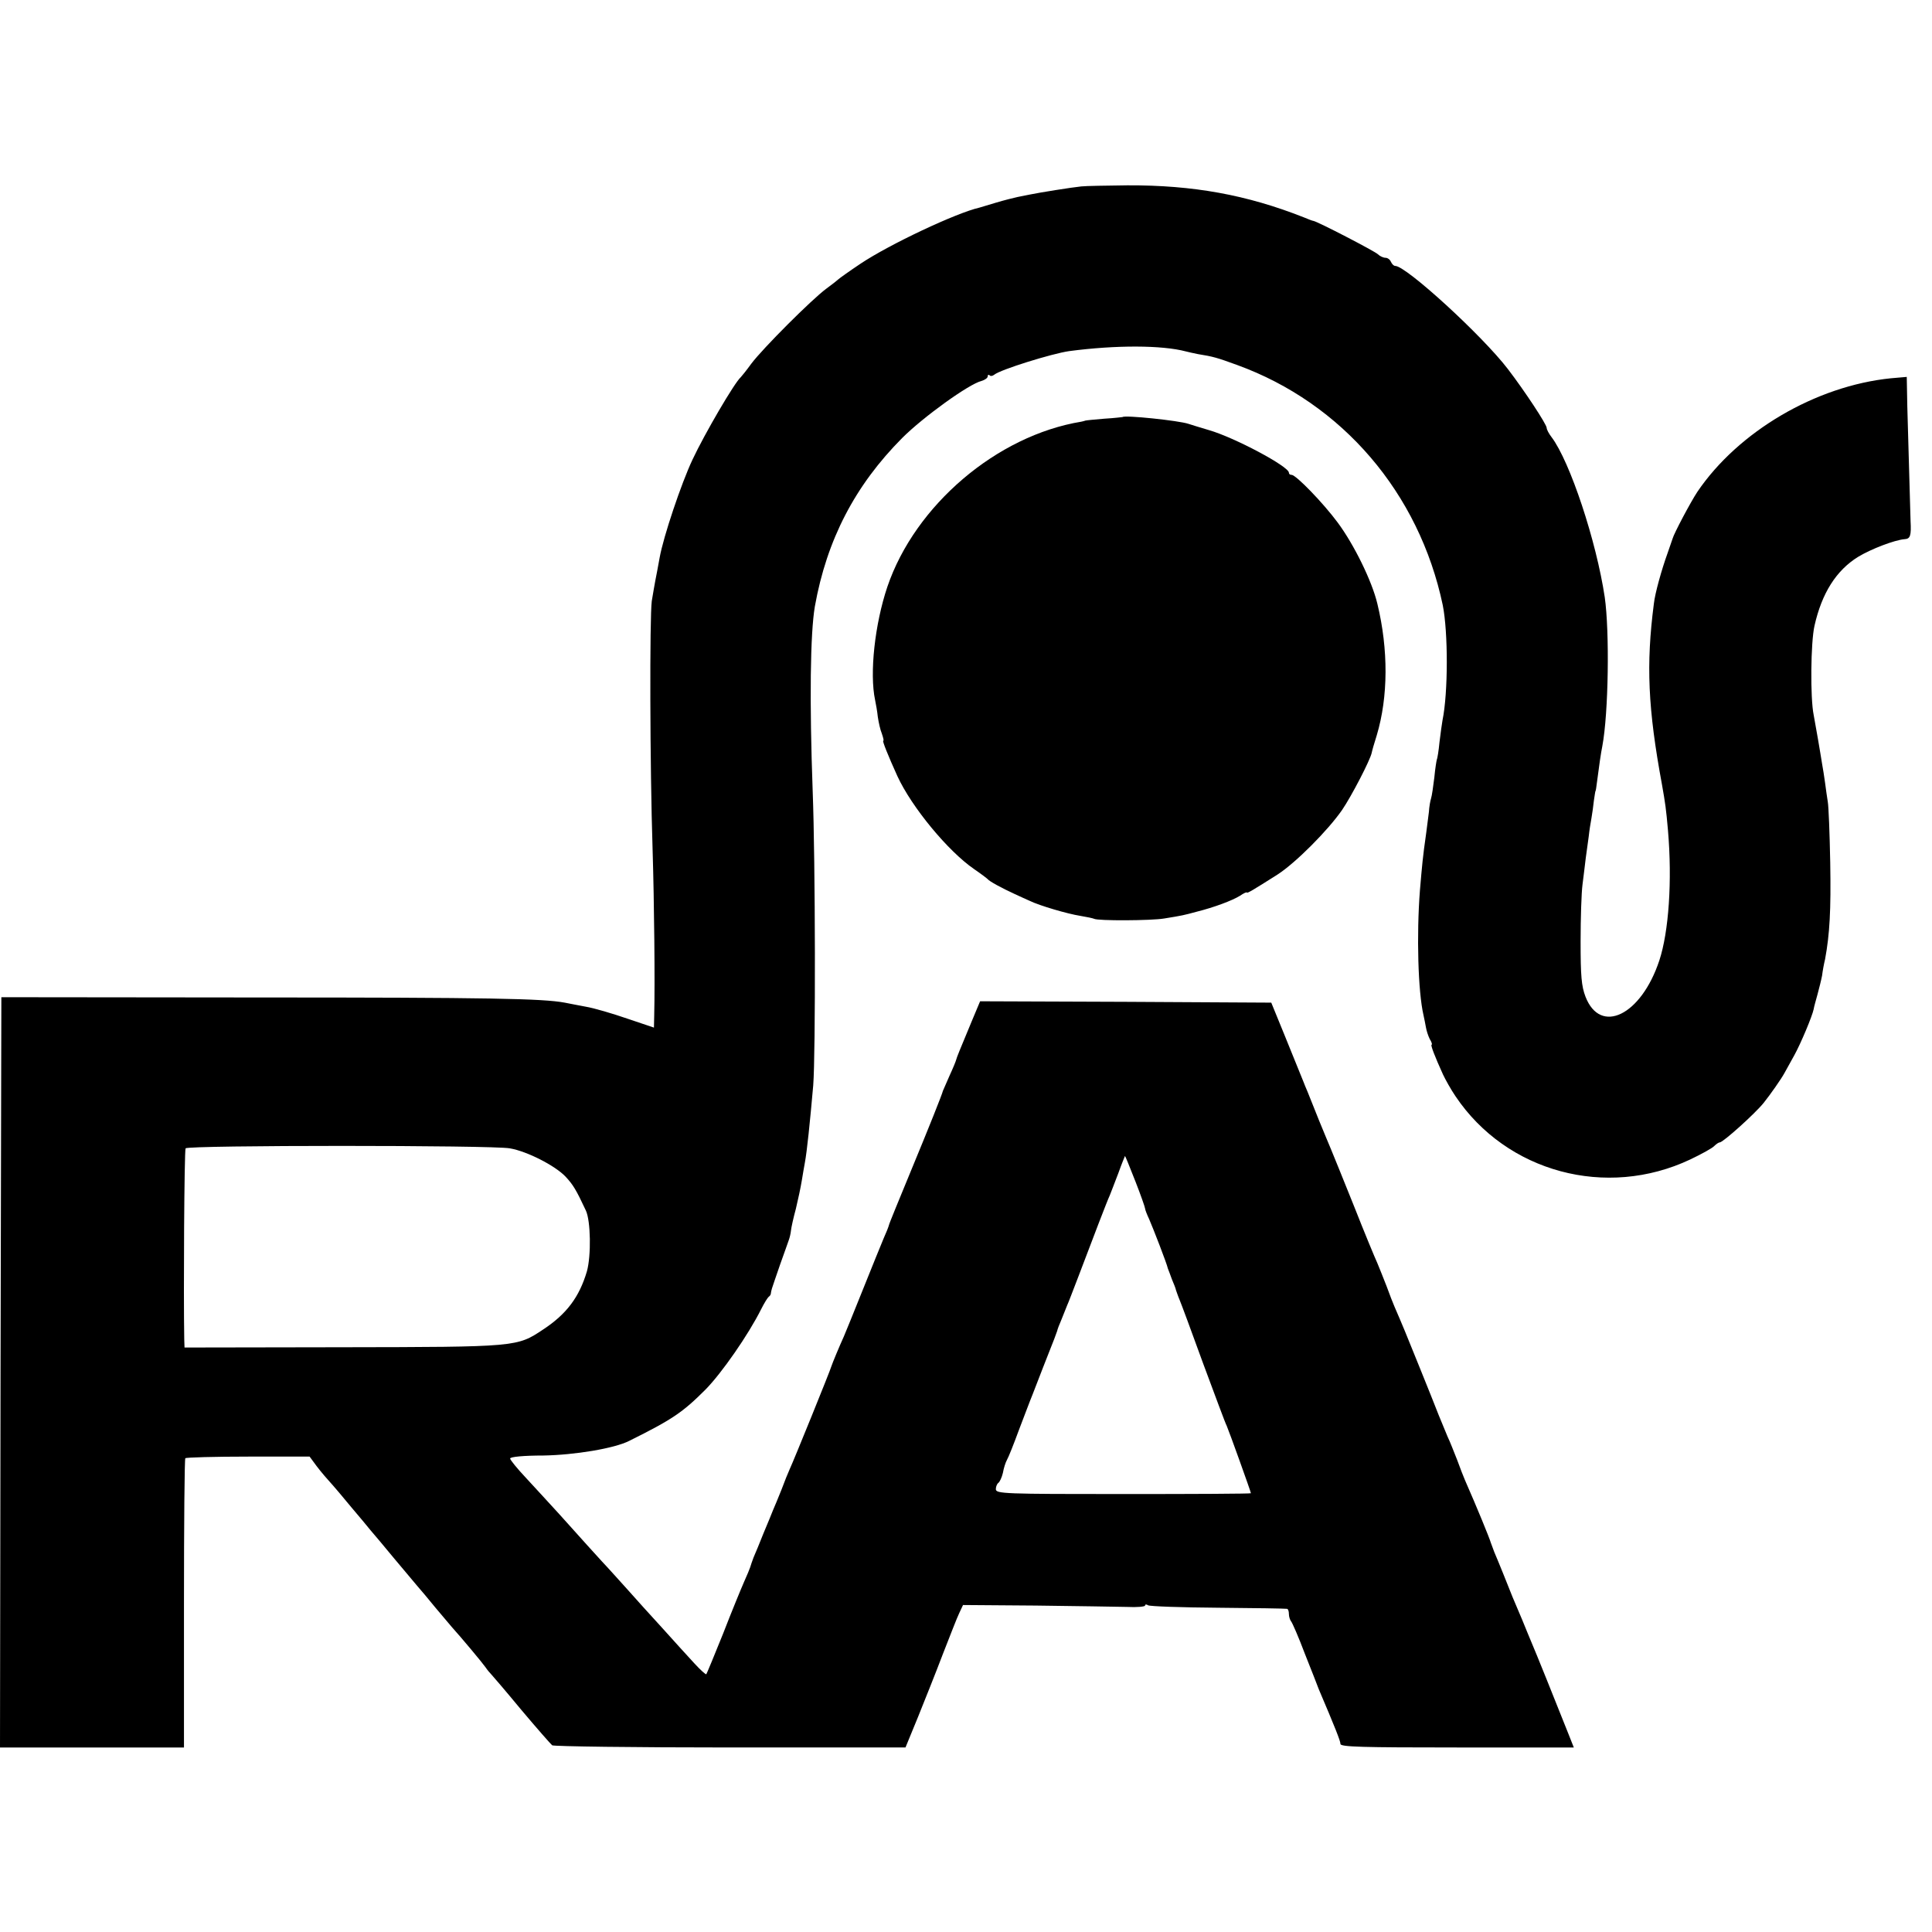
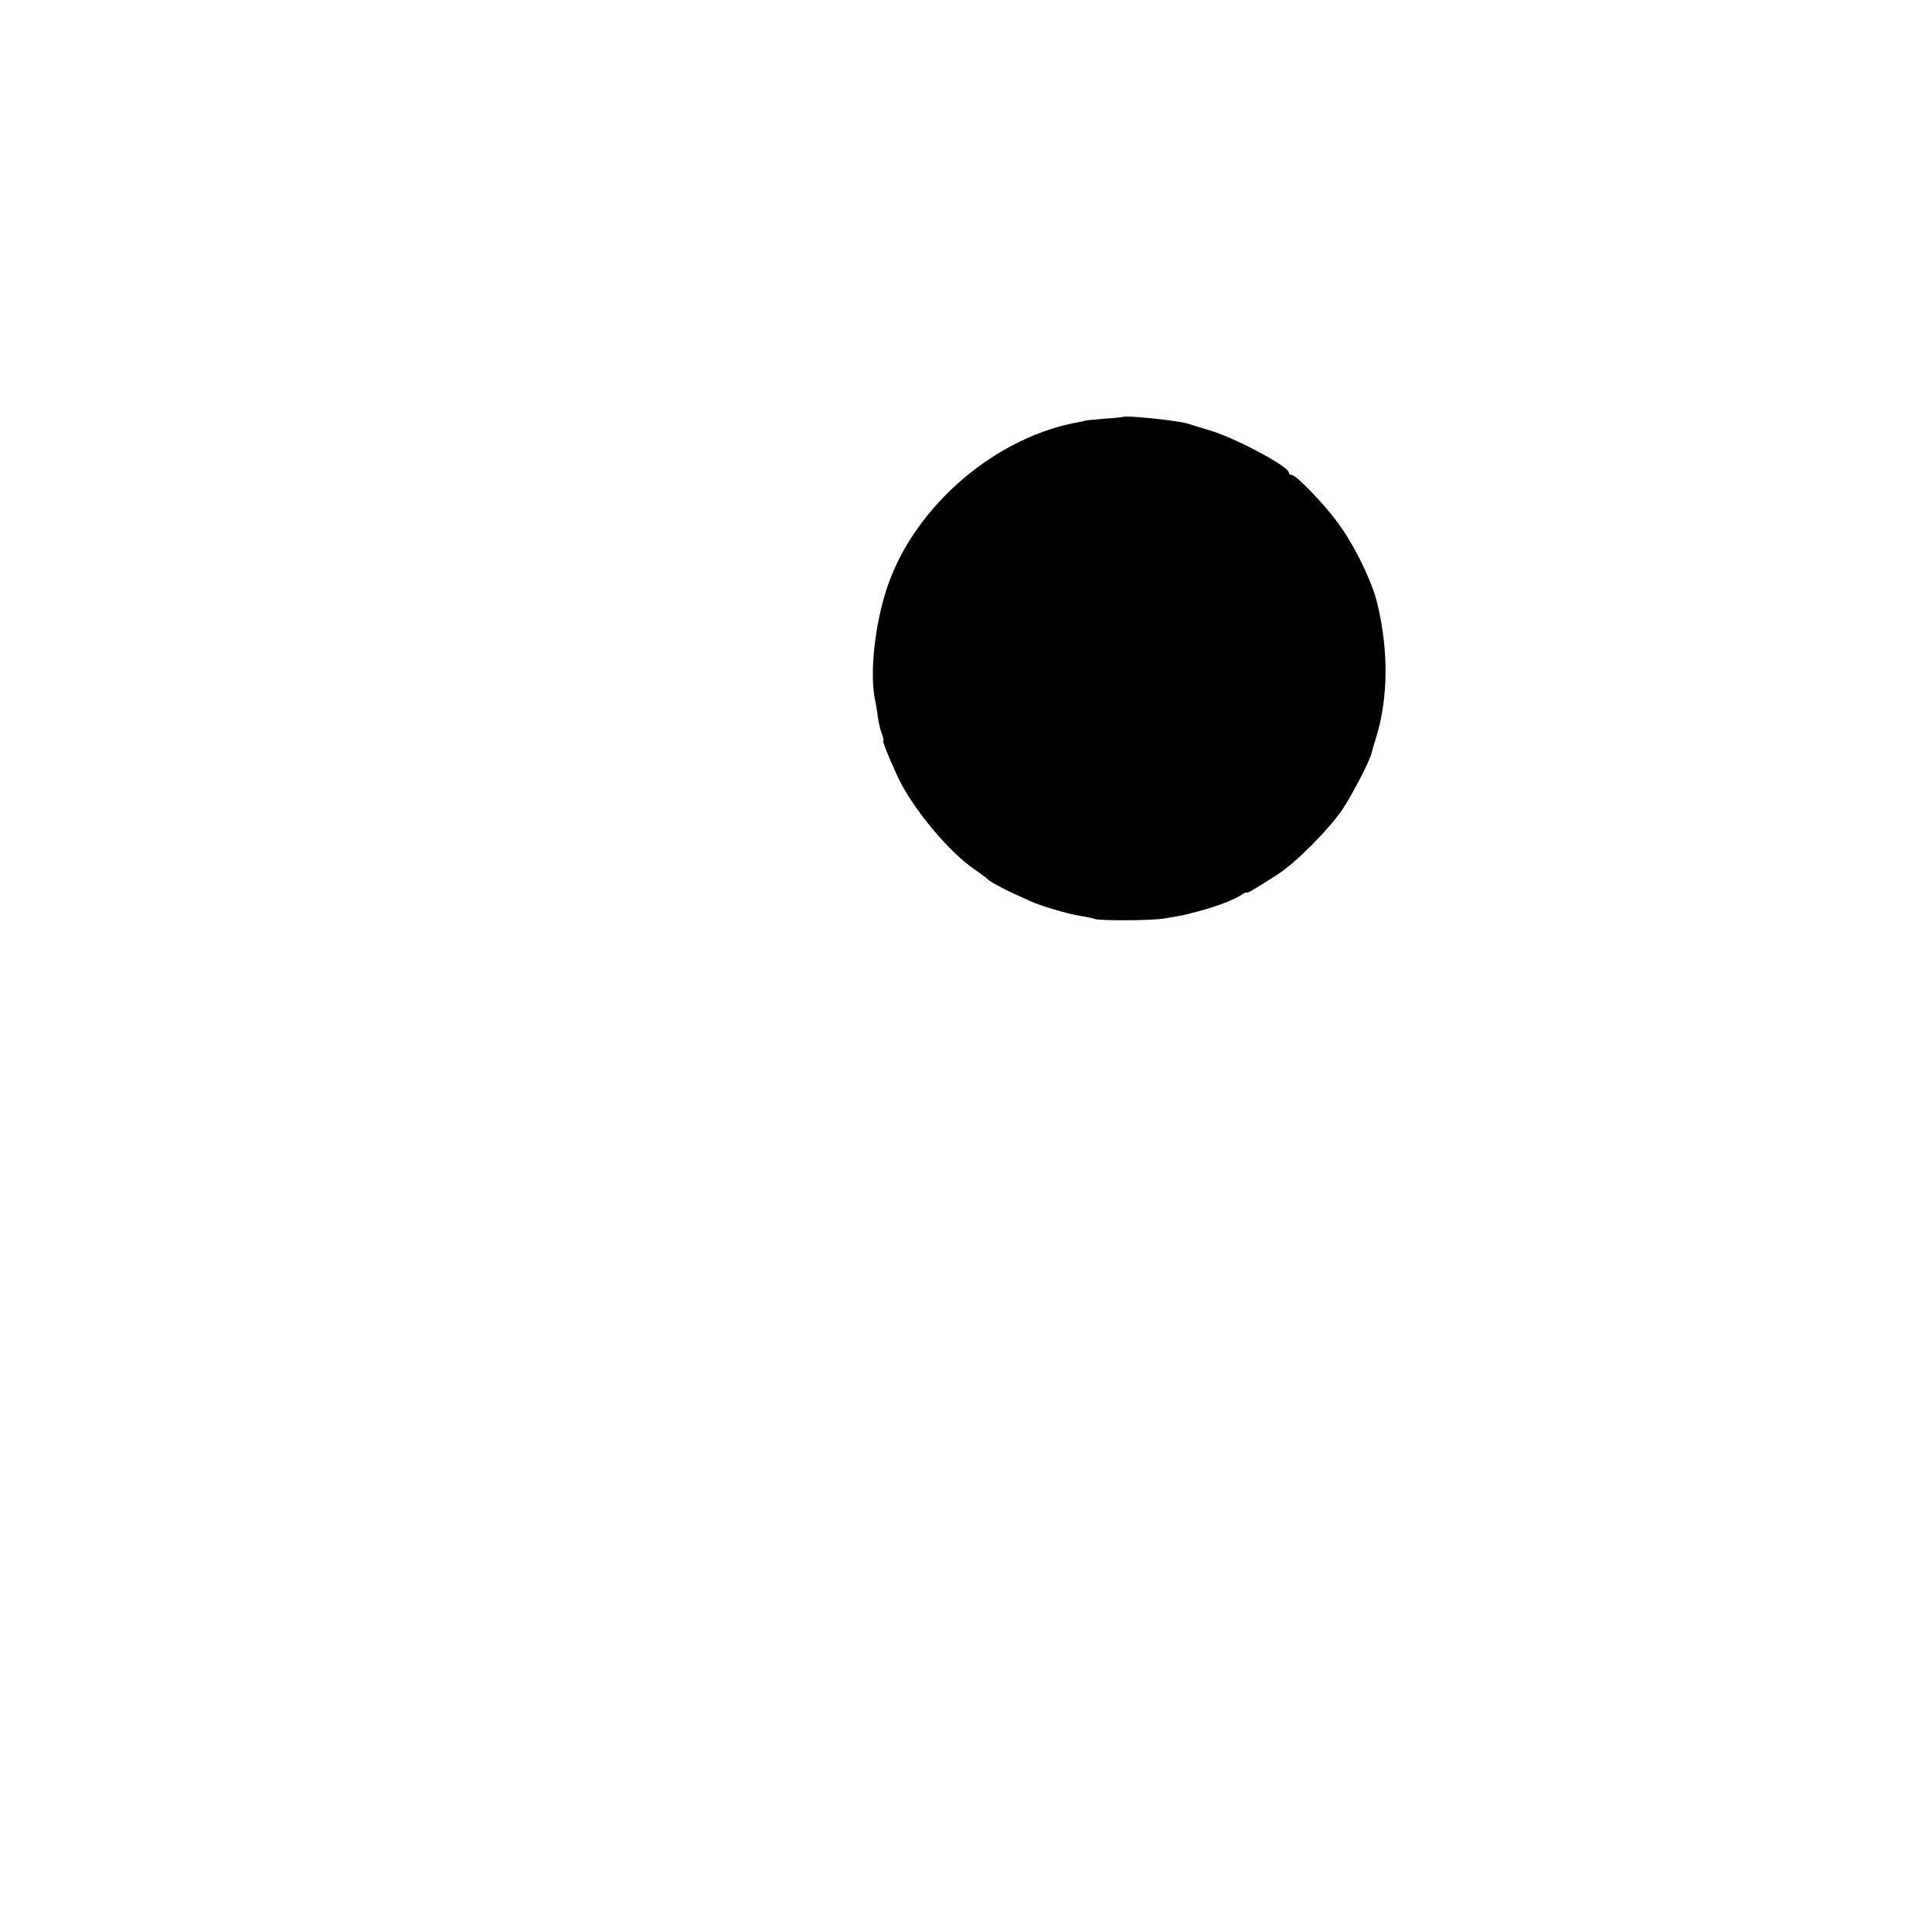
<svg xmlns="http://www.w3.org/2000/svg" width="712pt" height="712pt" version="1.0" viewBox="0 0 712 712">
-   <path d="M398.5 68.7c-3.2.3-15.7 2.3-19 3-1.1.2-3.1.6-4.5.9-1.4.3-5 1.2-8 2.1-3 .9-5.7 1.7-6 1.8-8.5 1.9-33.3 13.6-43.9 20.7-4.2 2.8-7.8 5.4-8.1 5.7-.3.3-2.3 1.9-4.5 3.5-5.3 3.9-23.3 21.9-27.6 27.6-1.8 2.5-3.6 4.7-3.9 5-2.3 2-13.3 20.8-17.8 30.4-4.1 8.7-10.7 28.3-12.1 36.1-.6 3.3-1.3 7.1-1.6 8.5-.3 1.4-.8 4.7-1.3 7.5-.8 5.9-.7 61 .3 91.5.6 19.5.9 49.2.6 61.1l-.1 4.6-9.8-3.3c-5.5-1.9-12.3-3.9-15.3-4.4-3-.6-6.5-1.2-7.8-1.5-8.1-1.5-27.5-1.9-112.6-1.9l-95-.1-.3 138.3L0 644h67.8v-53.1c0-29.1.2-53.3.5-53.5.3-.3 10.7-.6 23.2-.6h22.6l1.7 2.3c.9 1.3 3.2 4.2 5.2 6.4s5.8 6.7 8.5 10c2.8 3.3 6 7.1 7.1 8.5 1.2 1.4 5.2 6.1 8.8 10.5 3.7 4.4 7.5 8.9 8.4 10 1 1.1 4 4.7 6.7 8 2.8 3.3 5.5 6.5 6 7.1 3.7 4.1 11.2 13.1 12.4 14.8.8 1.2 1.8 2.3 2.1 2.6.3.3 5.3 6.1 11 13 5.8 6.9 11 12.8 11.5 13.2.6.4 30.1.8 65.6.8h64.6l4.6-11.2c2.5-6.2 6.7-16.7 9.2-23.3 2.6-6.6 5.2-13.4 6-15l1.4-3 26.8.2c14.7.2 29.8.4 33.6.5 3.7.2 6.7-.1 6.7-.5 0-.5.5-.5 1.1-.1.7.4 12.2.8 25.8.9 13.5.1 24.9.3 25.4.4.4 0 .7.9.7 1.9 0 1 .4 2.2.8 2.7.5.6 2.8 5.9 5.1 12 2.4 6 4.7 11.9 5.1 13 6 14.1 8 19.1 8 20.2 0 1.1 8 1.3 43 1.3h43l-1.9-4.8c-4.6-11.6-12.4-31-13.6-33.7-.7-1.7-2.3-5.5-3.5-8.5-1.3-3-2.9-6.9-3.6-8.5-.7-1.7-2.2-5.5-3.4-8.5-1.2-3-2.7-6.6-3.3-8-.5-1.4-1.1-3-1.3-3.5-.4-1.5-5.1-13-9.5-23-.5-1.1-1.8-4.5-2.9-7.5-1.2-3-2.7-6.9-3.5-8.5-.7-1.7-2.2-5.3-3.3-8-1.1-2.8-4.3-10.9-7.2-18-4.7-11.7-6.2-15.3-9.1-22-.5-1.1-1.8-4.5-2.9-7.5-1.2-3-2.7-6.9-3.4-8.5-.8-1.7-4.7-11.1-8.6-21-4-9.9-7.8-19.4-8.5-21-.7-1.7-2.7-6.4-4.4-10.6-1.7-4.2-3.6-9-4.2-10.5-.7-1.6-1.3-3.1-1.4-3.4-.6-1.5-3.1-7.7-7.3-18l-4.7-11.5-53.7-.3-53.6-.2-3.1 7.4c-4.7 11.3-5.4 13-5.7 14.1-.1.5-1.2 3.2-2.5 6-1.2 2.7-2.3 5.2-2.4 5.5-.3 1.3-5 13.1-12 30-4.2 10.2-7.8 18.9-7.9 19.5-.1.5-1 2.8-2 5-.9 2.2-4.4 10.7-7.7 19-3.3 8.2-6.4 15.9-6.9 17-1.6 3.5-4.3 10-4.6 11-.3 1.3-14.1 35.3-15.4 38-.5 1.1-1.9 4.5-3 7.5-1.2 3-2.6 6.4-3.1 7.5-.4 1.1-2 4.9-3.5 8.5-1.4 3.6-3.1 7.6-3.7 9-.5 1.4-1.1 3-1.2 3.5-.2.6-1.2 3.1-2.3 5.5-1.1 2.5-4.6 11-7.7 19-3.2 8-6 14.7-6.2 15-.2.2-2.2-1.6-4.4-4-2.3-2.5-7.6-8.3-11.8-13-4.3-4.7-10.2-11.2-13.1-14.5-3-3.3-7-7.8-9.1-10-3.9-4.3-5.4-5.9-15.7-17.4-3.7-4.1-9.3-10.1-12.4-13.5-3.2-3.4-5.8-6.6-5.8-7.1 0-.6 4.8-1.1 12.3-1.1 11.5-.2 26.1-2.6 31.6-5.4 15.9-7.9 19.7-10.5 28.1-18.9 6-6.1 15.8-20.2 20.5-29.6 1.1-2.2 2.4-4.3 2.8-4.6.5-.3.8-.9.8-1.3 0-.3.2-1.1.4-1.8s1.6-4.7 3-8.8c1.5-4.1 2.9-8.2 3.2-9 .3-.8.7-2.4.8-3.5.1-1.1.9-4.7 1.8-8 .8-3.3 1.8-8 2.2-10.5.4-2.5.9-5.3 1.1-6.4.8-4.2 1.9-15 3.1-28.6.9-11.6.8-82.5-.2-108.5-1.2-33.1-.9-58 .8-68 4.4-24.6 14.8-44.6 32.2-62.1 7.7-7.7 24.6-19.9 29.2-21 1.3-.4 2.3-1.1 2.3-1.7 0-.6.3-.7.7-.4.3.4 1.1.3 1.7-.2 2.3-1.9 21.3-7.8 27.6-8.7 17.4-2.3 34.3-2.2 43 .1.8.2 2.9.7 4.5 1 5.6.9 7 1.3 14.4 4 38.8 14.1 67.1 47.2 75.8 88.5 2 10 2 32.3-.1 42.5-.2 1.1-.7 4.7-1.1 8-.3 3.2-.8 6.2-1 6.5-.1.3-.6 3.2-.9 6.5-.4 3.3-.9 6.8-1.2 7.7-.3.9-.7 3.2-.8 5-.2 1.8-.7 5.3-1 7.8-1.3 9.1-1.5 11.7-2.3 21-1.3 16.6-.7 37.5 1.3 46.1.3 1.3.7 3.4.9 4.5.2 1.2.8 3.1 1.4 4.3.7 1.1 1 2.1.7 2.1-.5 0 1.2 4.4 4.2 11 .9 1.9 2.9 5.5 4.6 8 18.8 28 55.6 37.9 86.5 23.3 4.2-2 8.2-4.2 8.9-5 .7-.7 1.6-1.3 2-1.3 1.2 0 13-10.6 16.2-14.6 2.4-3 6.4-8.7 7.6-10.9.6-1.1 2.2-4 3.6-6.5 2.5-4.5 6.7-14.6 7.2-17.1.1-.8.8-3.2 1.4-5.4.6-2.2 1.4-5.4 1.7-7 .2-1.7.7-4.4 1.1-6 1.7-9.2 2.2-18 1.9-35.5-.2-10.7-.6-20.9-.9-22.5-.3-1.7-.7-4.8-1-7-.3-2.2-.8-5.4-1.1-7-.3-1.7-.9-5.7-1.5-9s-1.3-7.4-1.6-9c-1.3-6.3-1.1-26.8.3-32.9 2.7-12 8-20.4 16.1-25.4 4.8-2.9 13.4-6.2 17.1-6.5 2.1-.1 2.5-1.3 2.2-6.7-.1-3.1-.8-28-1.2-42.3l-.2-10.8-5.8.5c-27.7 2.8-56.3 19.6-71.4 41.9-2.5 3.8-8.6 15.3-9.1 17.2-.2.5-1 3-1.9 5.5-2.1 5.8-4.6 14.7-5 18.5-2.9 22.4-2.2 38.6 3 66.7 1.2 6.8 1.5 8.8 2.2 16.8 1.6 18.6.3 37.4-3.2 48-6.7 20.2-21.7 27.5-27.2 13.3-1.5-3.9-1.8-7.7-1.8-20.3 0-8.5.3-18 .7-21 .4-3 .9-7.4 1.2-9.8.3-2.3.8-5.9 1.1-8 .2-2 .7-5.1 1-6.7.3-1.7.7-4.6.9-6.5.3-1.9.5-3.5.6-3.5.1 0 .3-1.4.5-3 .8-6.2 1.5-11.1 2-13.5 2.3-12.2 2.7-42.3.9-54.9-3.1-20.7-12.8-50-19.6-59-1-1.3-1.8-2.8-1.8-3.4 0-1.3-8.1-13.6-14.3-21.7-9.5-12.4-37.5-38-41.5-38-.6 0-1.2-.7-1.6-1.5-.3-.8-1.2-1.5-2-1.5s-2.1-.6-2.8-1.3c-1.1-1.1-22.3-12.1-23.8-12.3-.3 0-1.8-.6-3.5-1.3-21-8.3-40.8-11.9-65-11.8-7.7.1-15.3.2-17 .4zM187.9 423.2c6.4 1.1 16.7 6.4 20.5 10.4 2.8 3 3.9 4.8 7.5 12.5 1.8 3.8 2 16.6.4 22.4-2.8 9.5-7.5 15.8-16.2 21.5-9.6 6.4-9.6 6.4-73.8 6.5l-58.3.1-.1-3c-.3-16.3 0-69.6.5-70.4.7-1.2 113-1.2 119.5 0zm230.5 12.1c2 5.1 3.6 9.7 3.6 10.1 0 .4.7 2.2 1.5 3.9 1.4 3.2 6.5 16.3 6.9 18.2.2.5.9 2.3 1.5 4 .7 1.6 1.4 3.4 1.5 4 .2.5.7 2.1 1.3 3.5.6 1.4 4.5 11.9 8.7 23.5 4.3 11.5 8.1 21.9 8.7 23 .8 1.8 8.9 24.3 8.9 24.8 0 .2-21.1.3-47 .3-43.9 0-47-.1-47-1.8 0-.9.4-1.9.9-2.3.5-.3 1.3-2 1.7-3.7.3-1.8 1-3.9 1.5-4.8.5-.8 2.5-5.8 4.4-11 2-5.2 4.2-11.1 5-13 1.4-3.7 6.6-17 8-20.5.4-1.1.9-2.5 1.1-3 .1-.6.8-2.4 1.5-4 .7-1.7 1.3-3.2 1.4-3.5.1-.3.5-1.2.8-2 .4-.8 2.2-5.6 4.1-10.5 5.5-14.5 10.6-27.9 11.6-30 .4-1.1 1.9-4.8 3.2-8.3 1.2-3.4 2.4-6.2 2.4-6.2.1 0 1.8 4.2 3.8 9.3z" />
  <path d="M413.7 153.7c-.1 0-3.1.4-6.7.6-3.6.3-6.7.6-7 .7-.3.1-.9.3-1.5.4-31.1 5.1-61.3 30.8-71.5 60.9-4.6 13.7-6.6 31.8-4.5 41.7.3 1.4.8 4.2 1 6.2.3 2 .9 4.8 1.5 6.2.5 1.5.8 2.6.5 2.6-.4 0 1.8 5.5 5.2 13 5.3 11.5 18.7 27.7 28.3 34.3 2.5 1.7 4.7 3.4 5 3.7.6.8 5.2 3.3 10 5.5 1.9.9 4.4 2 5.5 2.5 3.7 1.8 14 4.8 18.5 5.5 2.4.4 4.8.9 5.2 1.1 1.3.8 21.1.7 25.8-.1 6.8-1.1 7.2-1.2 12-2.5 6.4-1.6 13.1-4.1 16-5.9 1.3-.9 2.4-1.4 2.5-1.2 0 .5 2.3-.9 11.3-6.6 6.8-4.4 18.6-16.3 23.8-23.8 3.6-5.3 10.3-18.3 10.9-21 .1-.6.9-3.5 1.9-6.6 4.2-14.1 4.3-31.5.2-48.4-2-8.4-8.6-21.8-14.6-29.9-5.4-7.3-15.4-17.6-17-17.6-.6 0-1-.3-1-.8 0-2.3-20.1-13-29.5-15.7-3.3-1-6.7-2-7.5-2.3-3.5-1.2-23.6-3.3-24.3-2.5z" />
</svg>